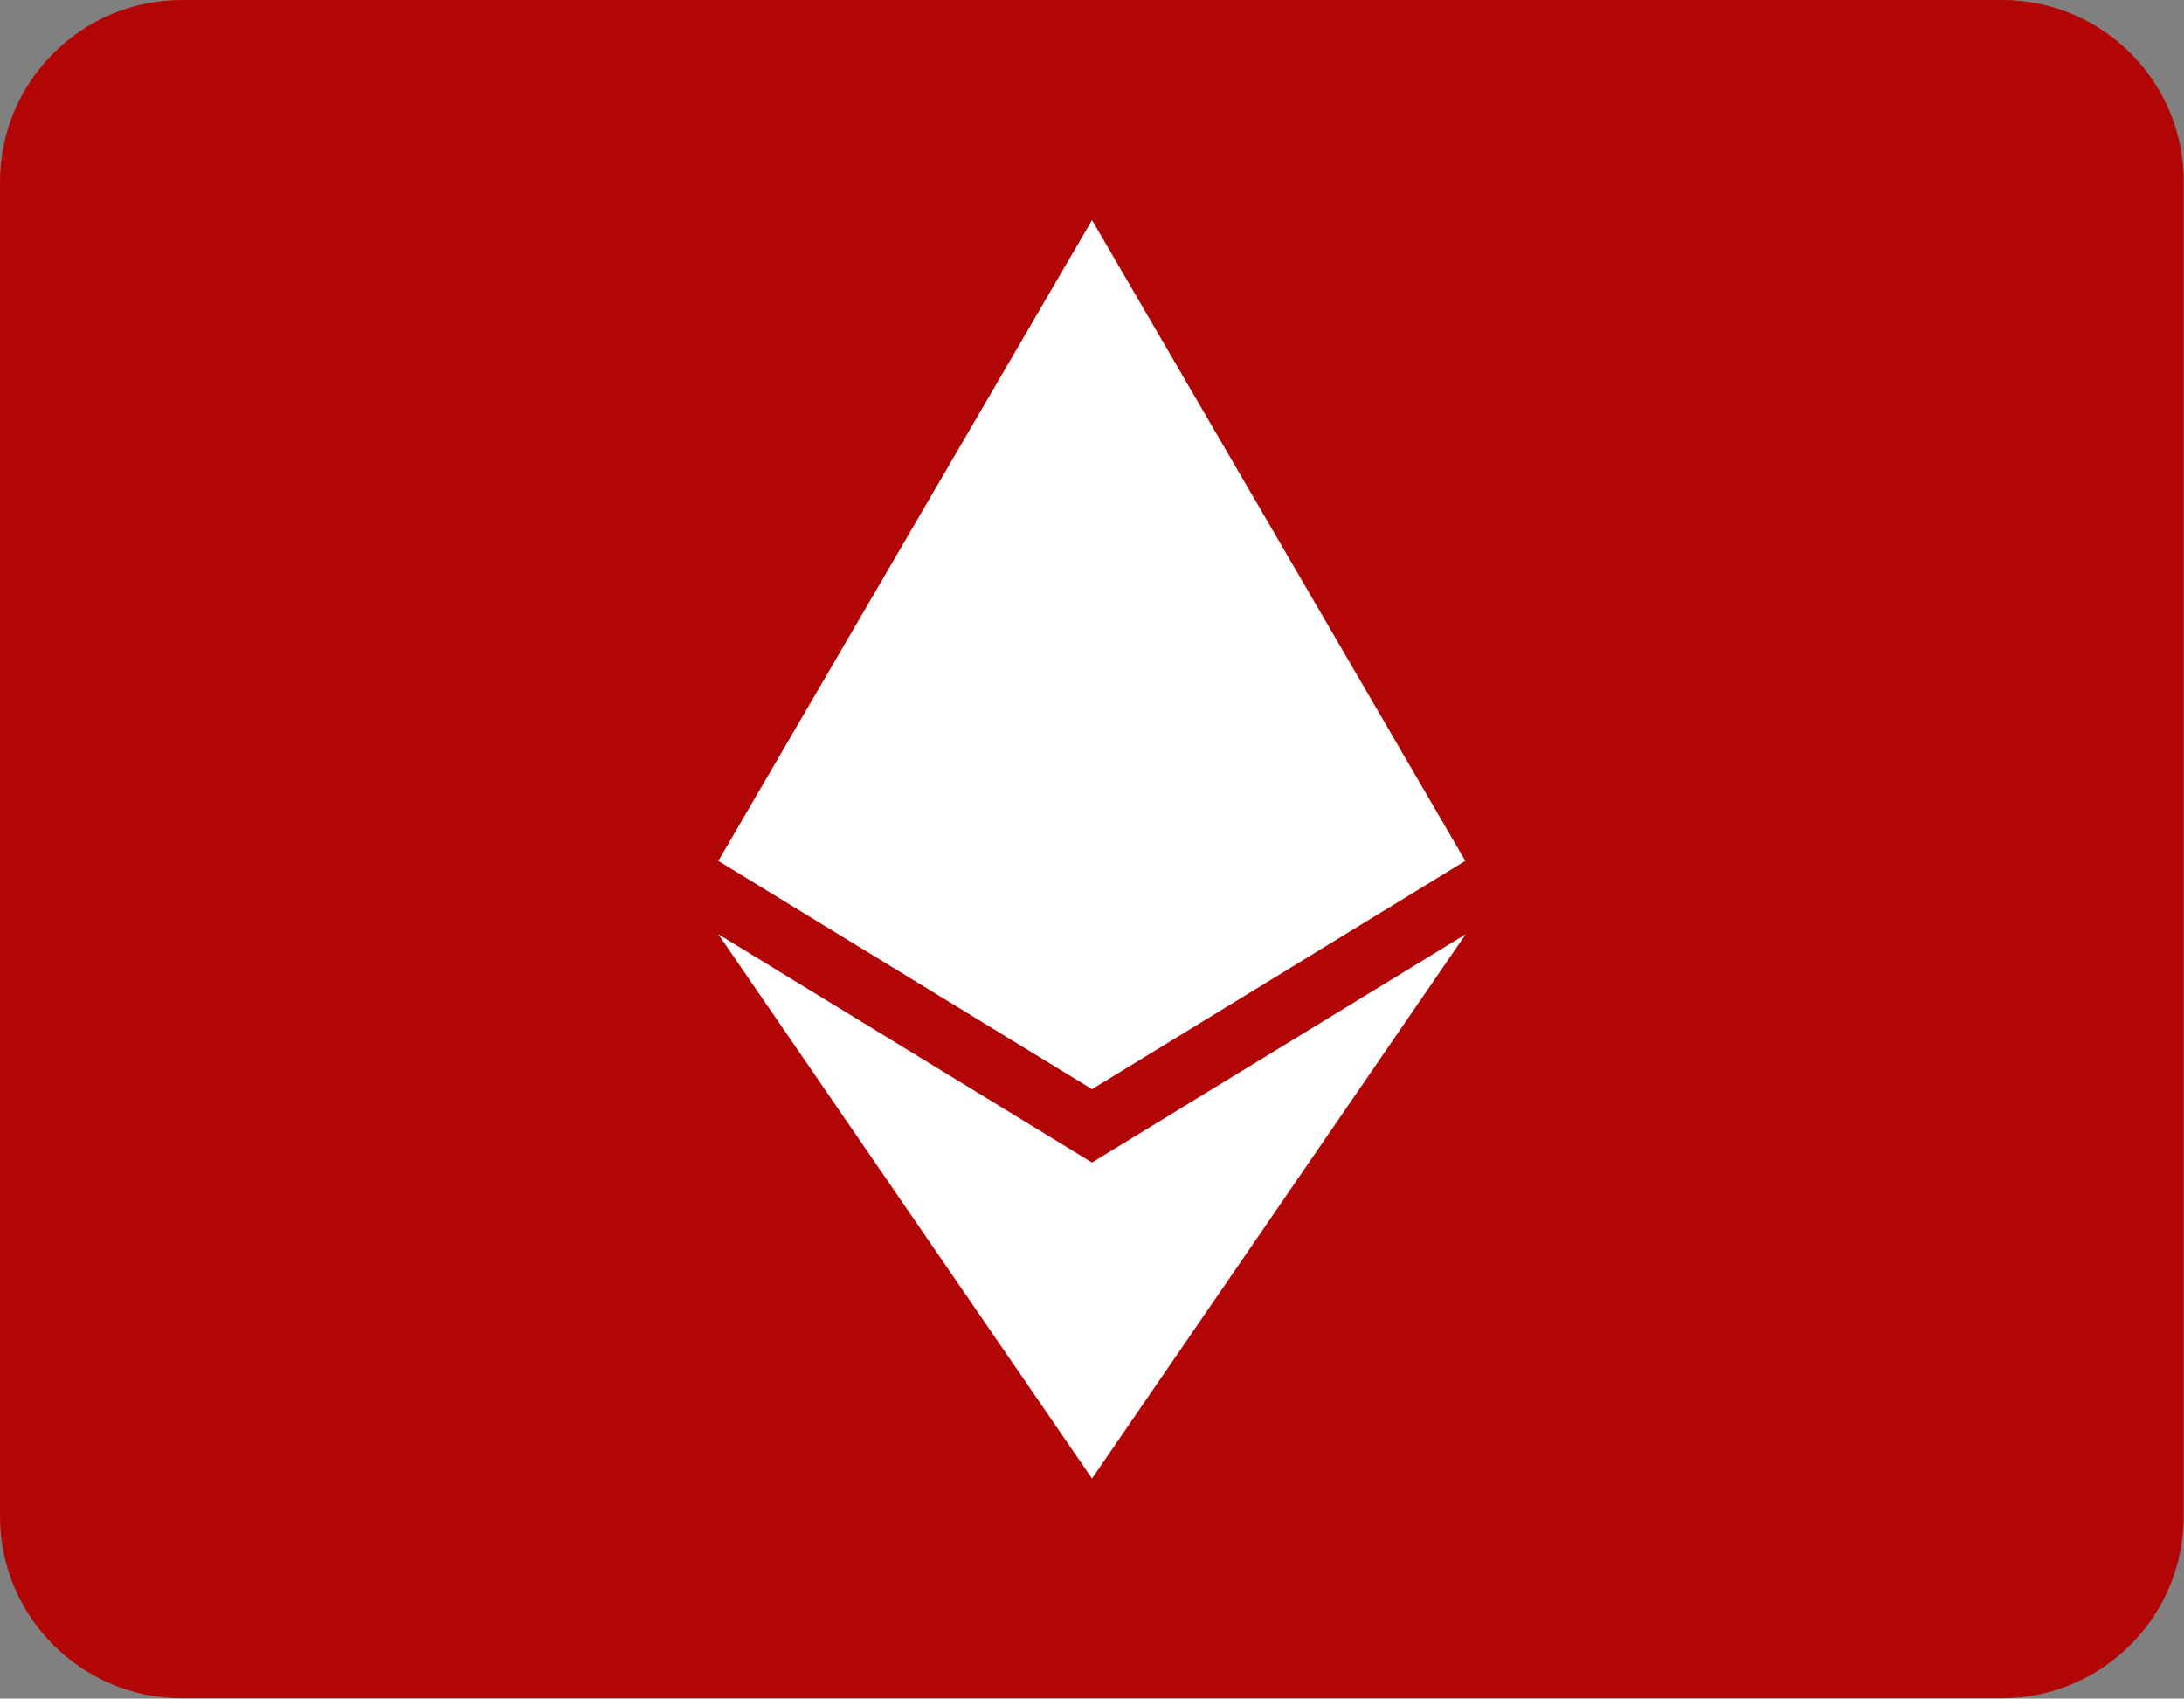
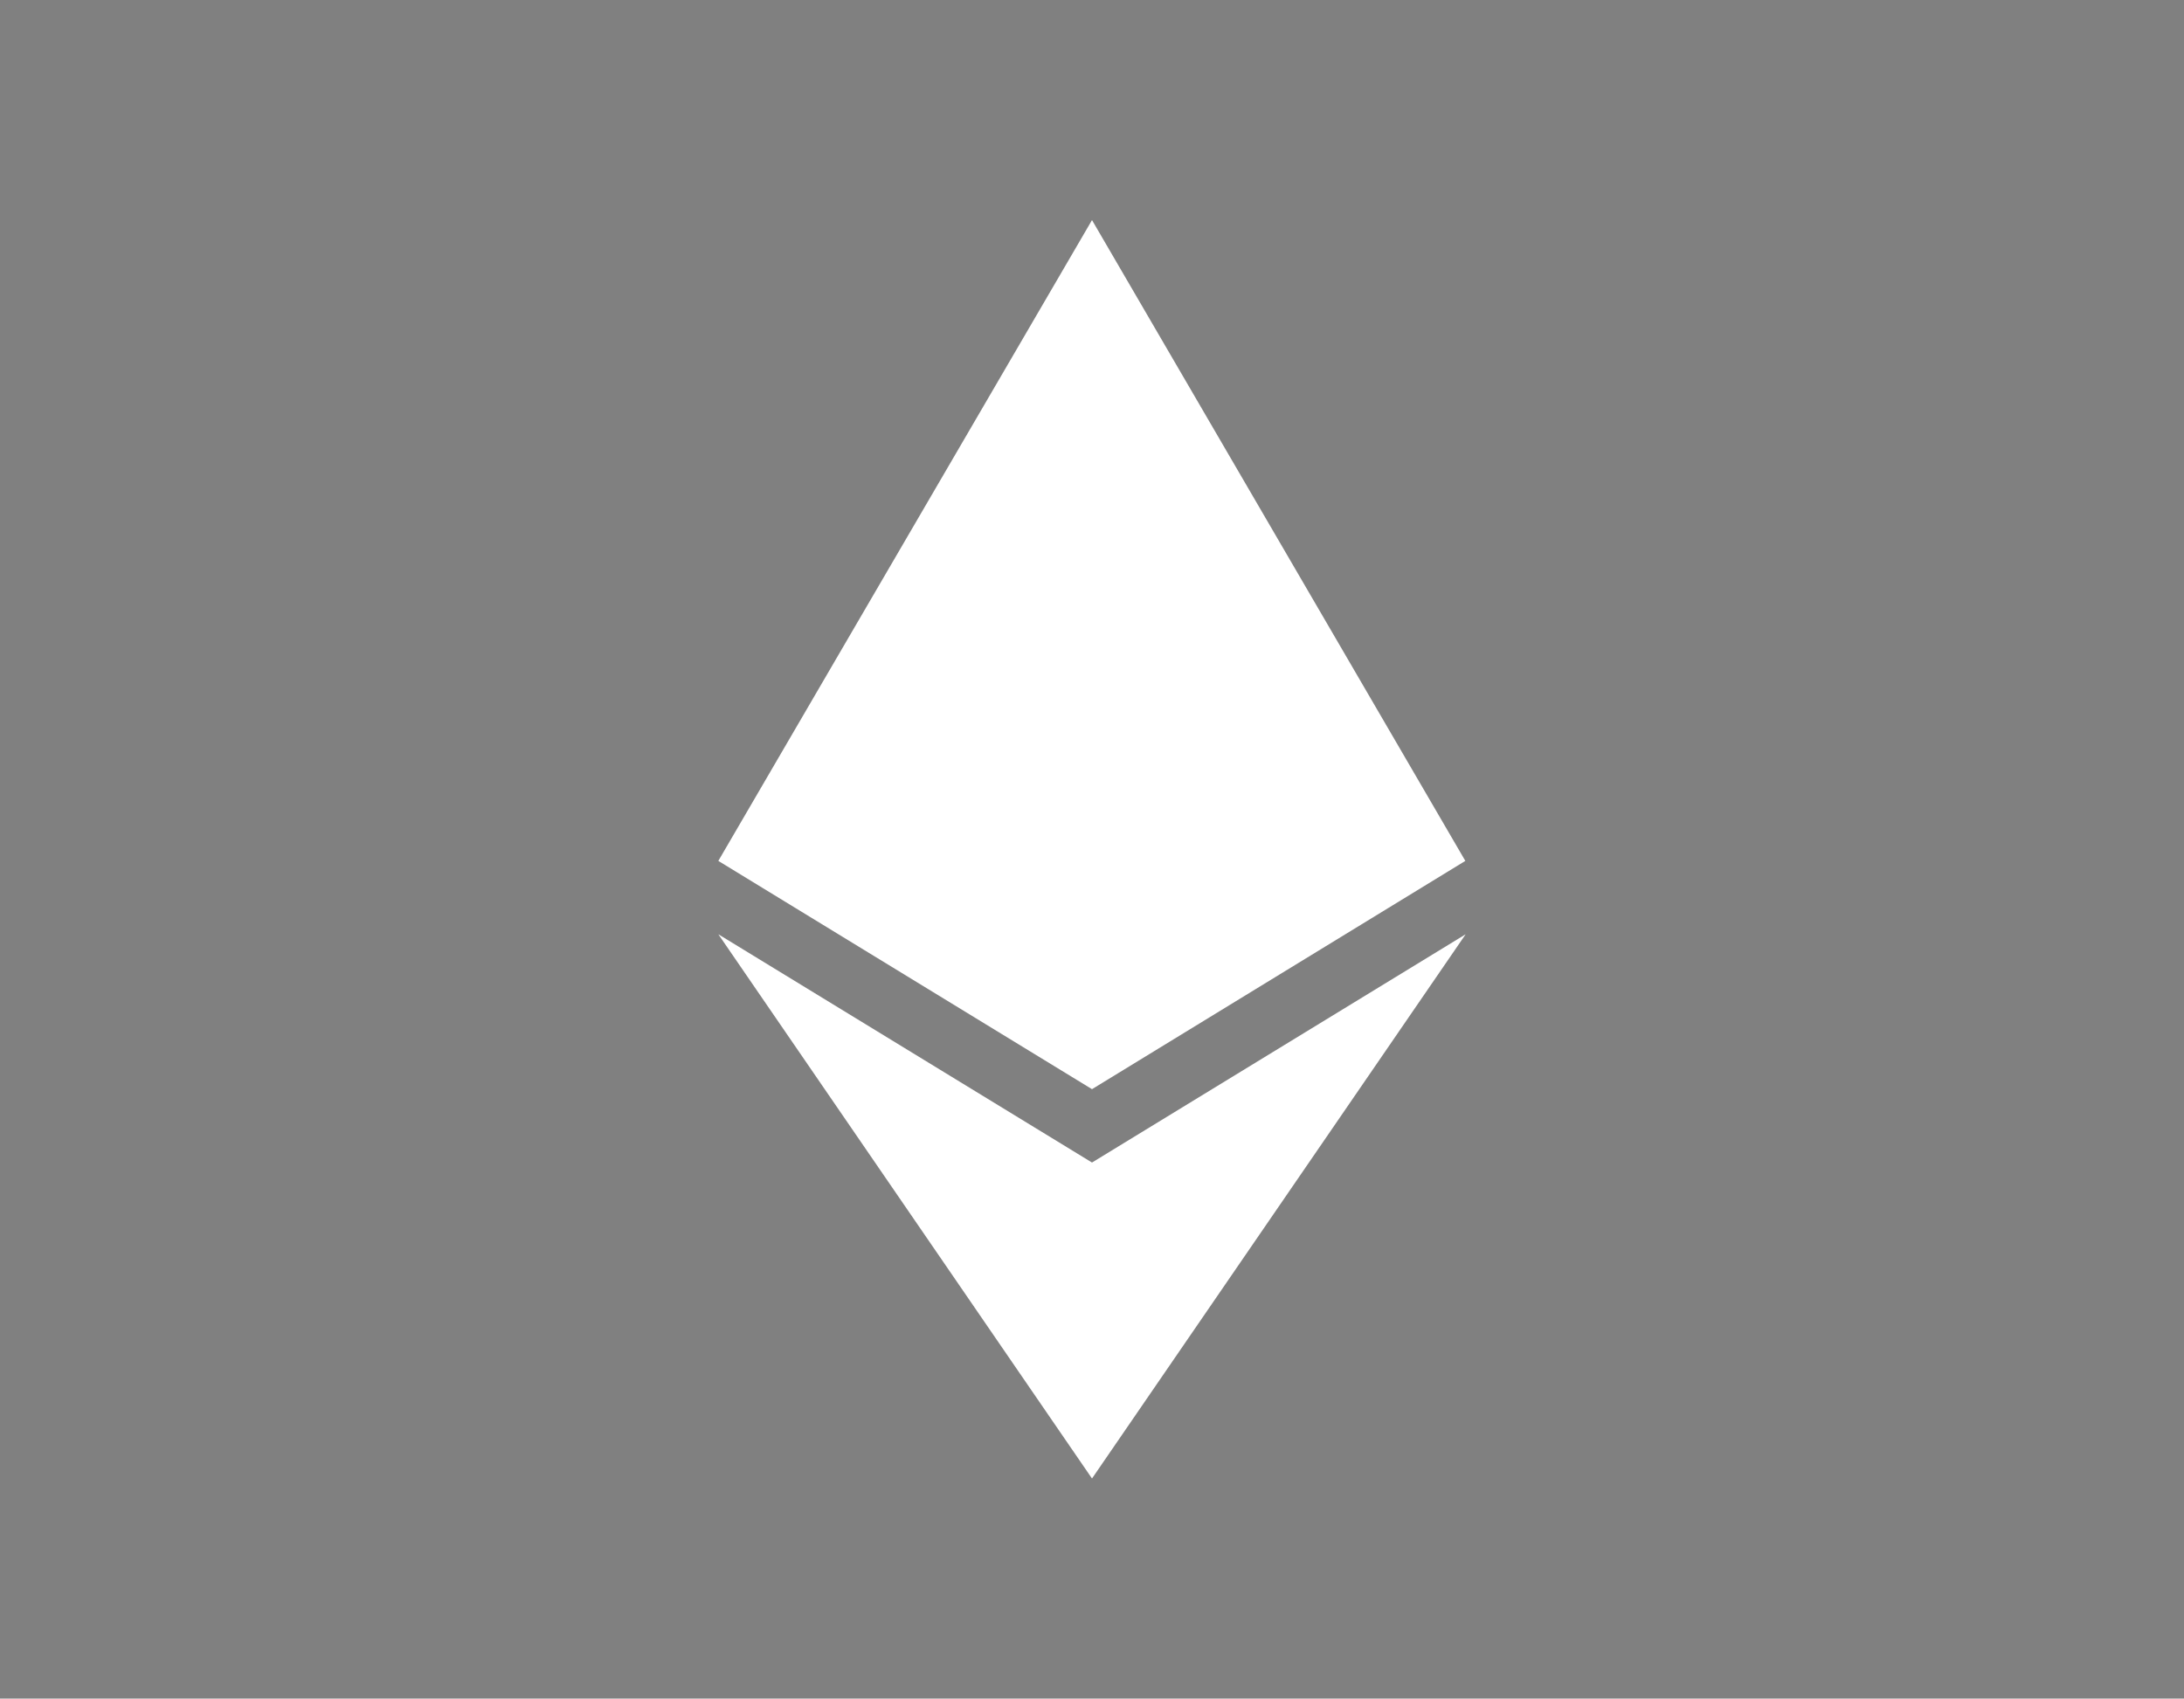
<svg xmlns="http://www.w3.org/2000/svg" version="1.1" id="Layer_1" x="0px" y="0px" viewBox="0 0 640 497.8" style="enable-background:new 0 0 640 497.8;" xml:space="preserve">
  <rect x="0" y="0" width="640" height="497.8" fill="#808080" stroke="none" />
  <style type="text/css">
	.st0{fill:#B20606;}
	.st1{fill:#FFFFFF;}
</style>
-   <path class="st0" d="M586.7,0H53.3C23.9,0,0,23.9,0,53.3v391.1c0,29.4,23.9,53.3,53.3,53.3h533.3c29.4,0,53.3-23.9,53.3-53.3V53.3  C640,23.9,616.1,0,586.7,0z" />
  <path class="st1" d="M429.4,252.3L320,319.2l-109.5-66.9L320,64.5L429.4,252.3z M320,340.7l-109.5-66.9L320,433.3l109.5-159.5  L320,340.7z" />
</svg>